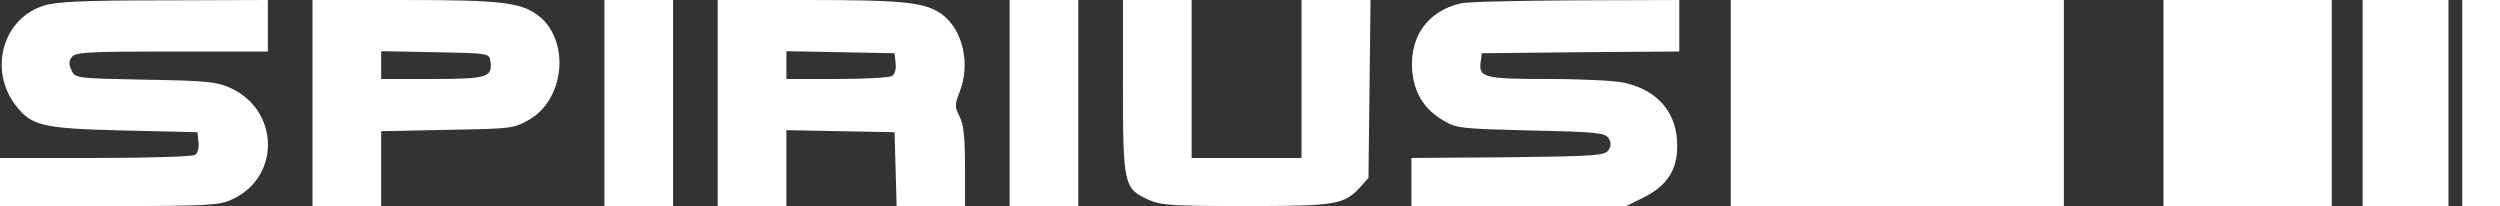
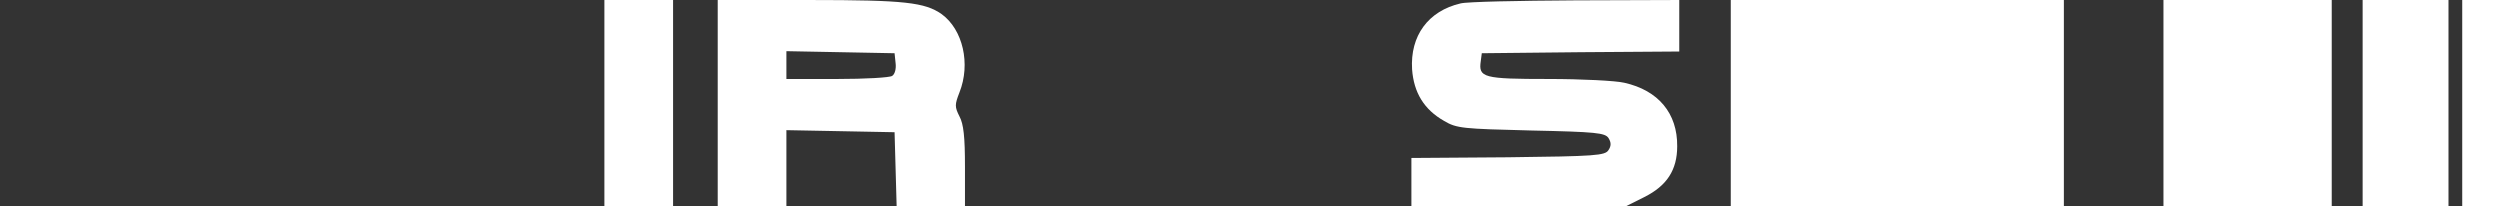
<svg xmlns="http://www.w3.org/2000/svg" width="728pt" height="60pt" viewBox="0 0 728 60" preserveAspectRatio="xMidYMid meet">
  <rect x="0" y="0" width="728" height="60" fill="#333333" stroke="none" />
  <g transform="translate(0,60) scale(0.1,-0.1)" fill="#FFF" stroke="none">
-     <path d="M129 584 c-120 -36 -163 -186 -84 -290 47 -61 77 -68 315 -74 l215 -5 3 -29 c2 -16 -2 -32 -10 -37 -7 -5 -138 -9 -290 -9 l-278 0 0 -70 0 -70 318 0 c286 0 321 2 357 19 142 64 140 259 -4 325 -41 18 -68 21 -249 24 -203 4 -203 4 -214 28 -8 17 -8 27 2 39 11 13 53 15 291 15 l279 0 0 75 0 75 -302 -1 c-233 0 -314 -4 -349 -15z" />
-     <path d="M910 300 l0 -300 100 0 100 0 0 109 0 109 193 4 c188 3 193 4 239 30 106 63 118 237 21 306 -50 35 -107 42 -385 42 l-268 0 0 -300z m518 122 c7 -47 -9 -52 -169 -52 l-149 0 0 40 0 41 158 -3 c155 -3 157 -3 160 -26z" />
    <path d="M1760 300 l0 -300 100 0 100 0 0 300 0 300 -100 0 -100 0 0 -300z" />
    <path d="M2090 300 l0 -300 100 0 100 0 0 110 0 111 158 -3 157 -3 3 -107 3 -108 99 0 100 0 0 115 c0 86 -4 124 -16 146 -14 28 -14 34 0 70 33 83 10 183 -52 228 -49 34 -107 41 -384 41 l-268 0 0 -300z m518 116 c2 -16 -2 -32 -10 -37 -7 -5 -79 -9 -160 -9 l-148 0 0 40 0 41 158 -3 157 -3 3 -29z" />
-     <path d="M2940 300 l0 -300 100 0 100 0 0 300 0 300 -100 0 -100 0 0 -300z" />
-     <path d="M3270 350 c0 -287 3 -299 73 -331 38 -17 68 -19 285 -19 263 0 285 4 332 54 l25 28 3 259 3 259 -101 0 -100 0 0 -230 0 -230 -160 0 -160 0 0 230 0 230 -100 0 -100 0 0 -250z" />
    <path d="M4253 590 c-94 -22 -147 -94 -141 -192 5 -68 35 -117 93 -150 37 -22 54 -23 254 -28 190 -4 215 -7 225 -22 8 -13 8 -23 0 -35 -10 -16 -37 -18 -293 -21 l-281 -2 0 -70 0 -70 313 0 313 0 52 26 c66 33 96 79 96 148 1 96 -55 163 -154 185 -25 6 -124 11 -221 11 -190 0 -204 4 -197 52 l3 23 288 3 287 2 0 75 0 75 -302 -1 c-167 -1 -317 -4 -335 -9z" />
    <path d="M5040 300 l0 -300 485 0 485 0 0 300 0 300 -485 0 -485 0 0 -300z" />
    <path d="M6300 300 l0 -300 245 0 245 0 0 300 0 300 -245 0 -245 0 0 -300z" />
    <path d="M6880 300 l0 -300 125 0 125 0 0 300 0 300 -125 0 -125 0 0 -300z" />
    <path d="M7170 300 l0 -300 55 0 55 0 0 300 0 300 -55 0 -55 0 0 -300z" />
  </g>
</svg>